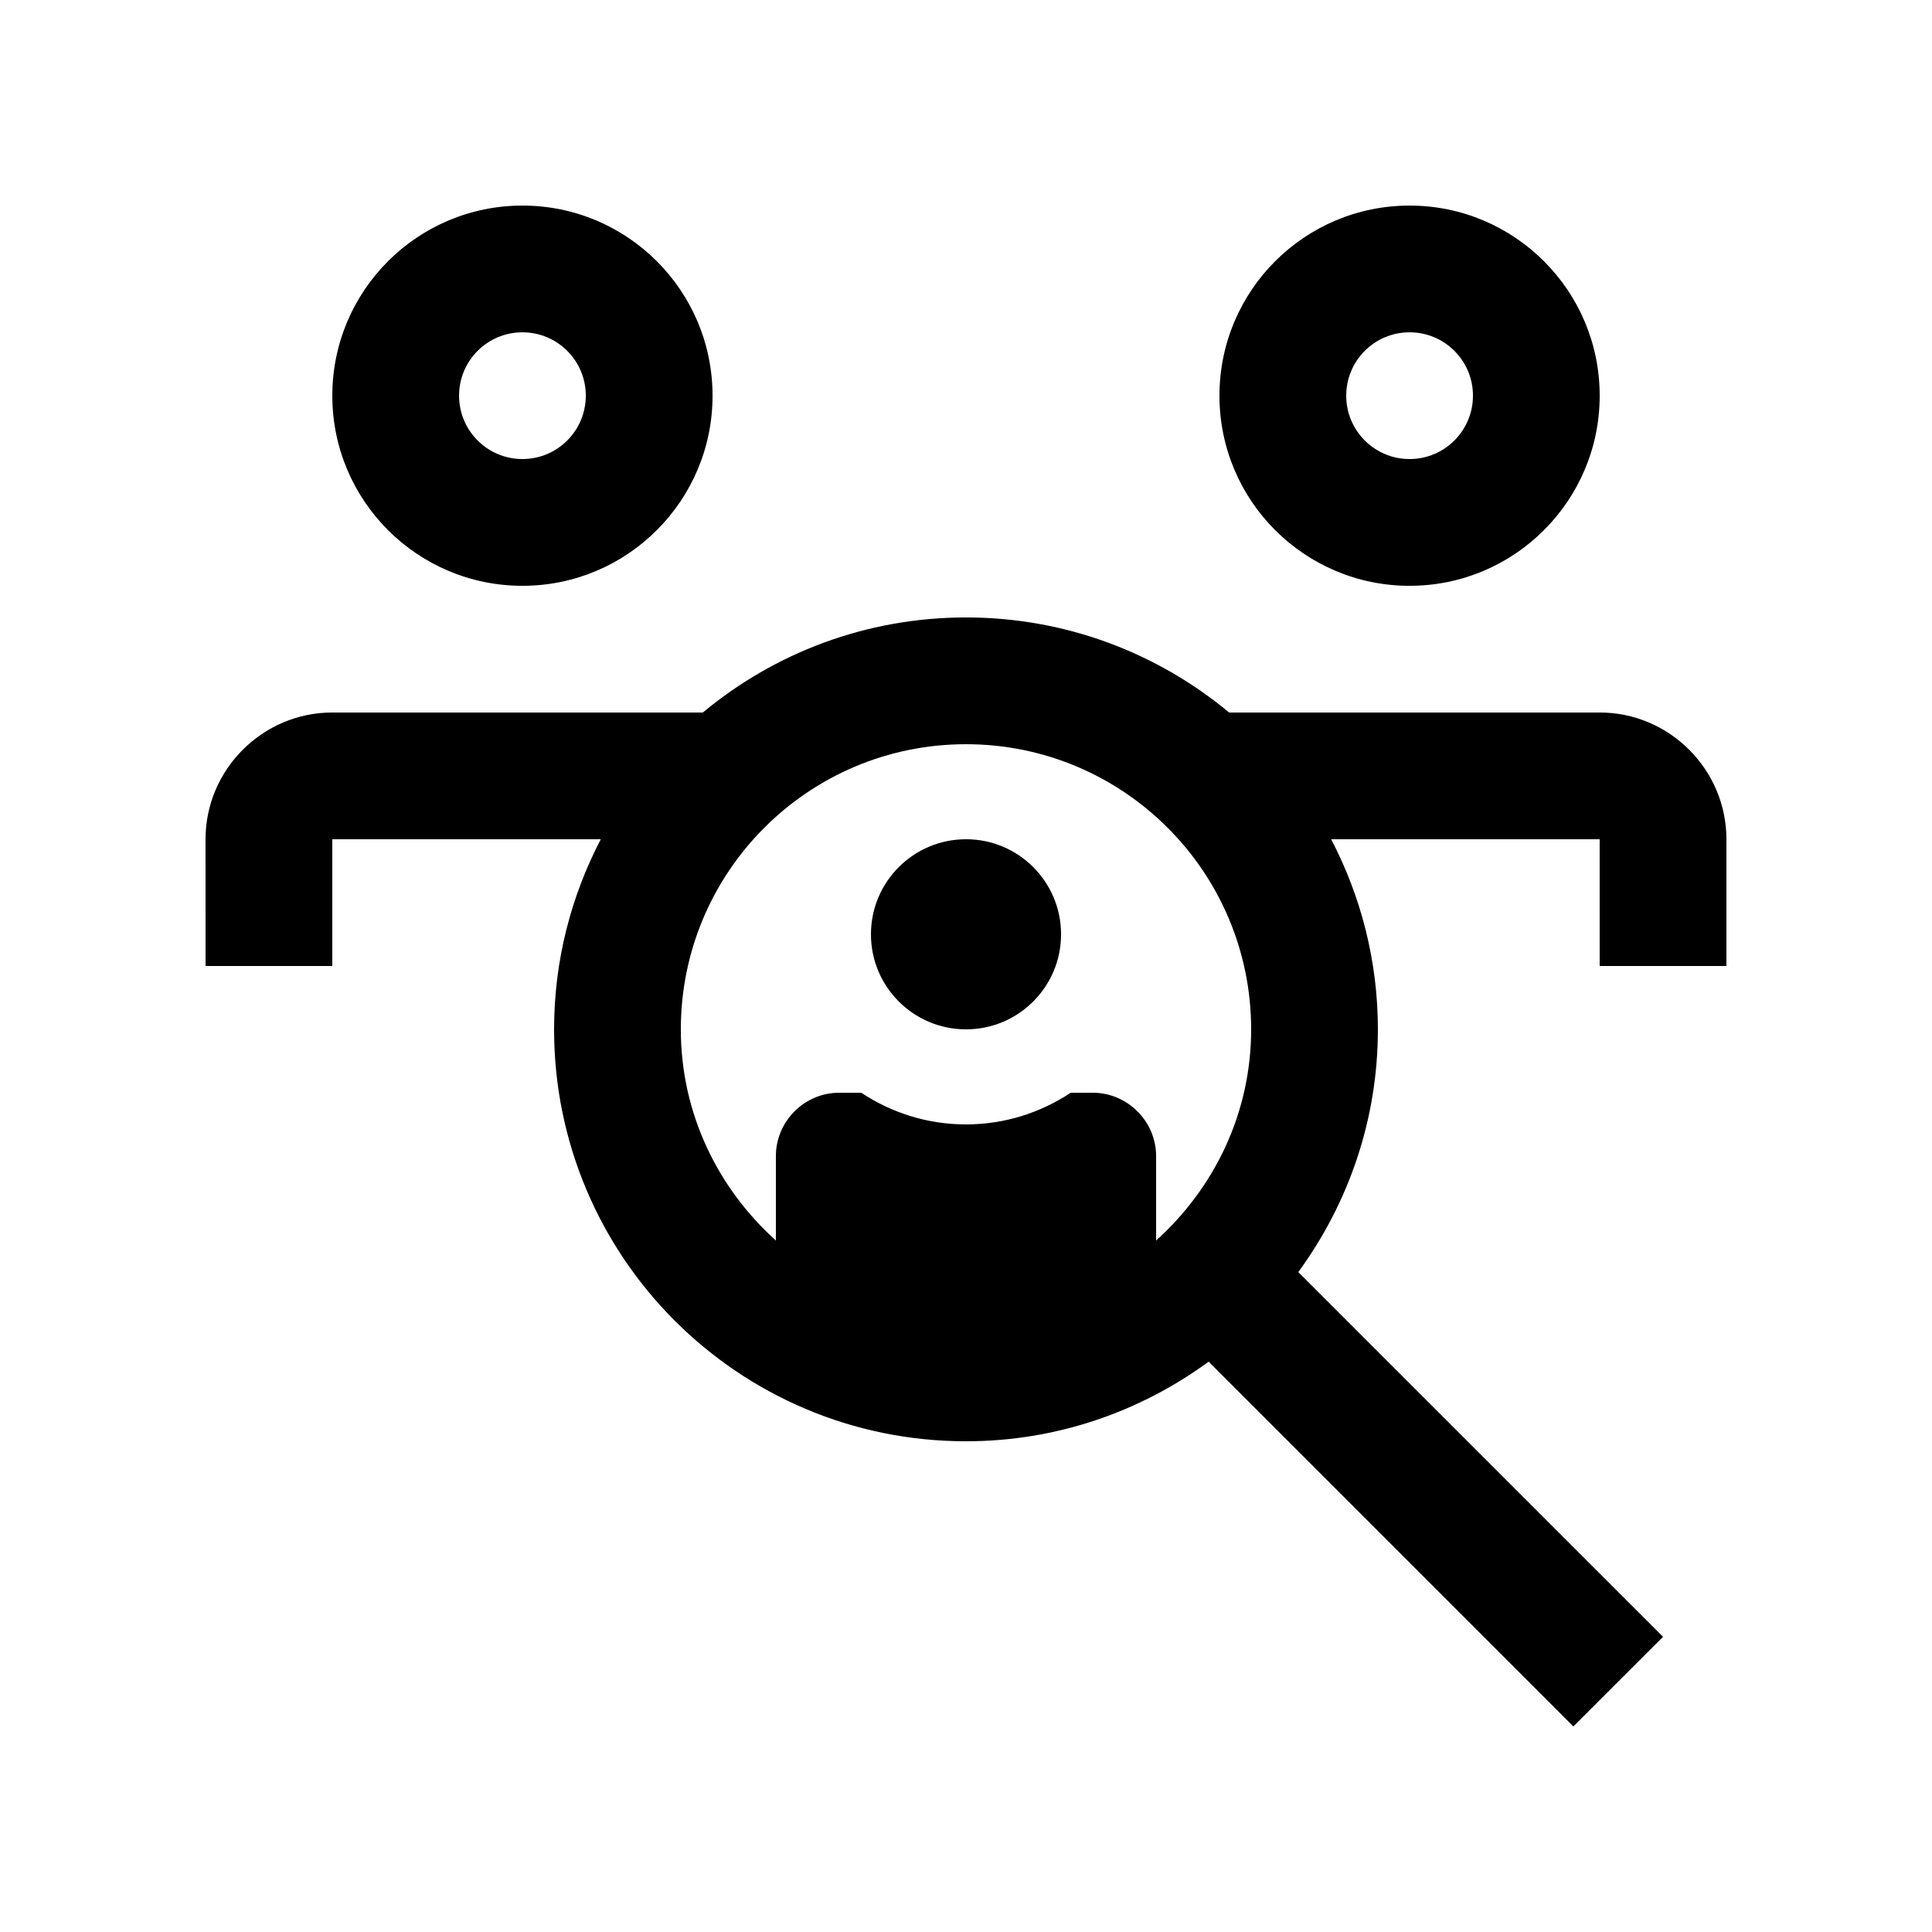
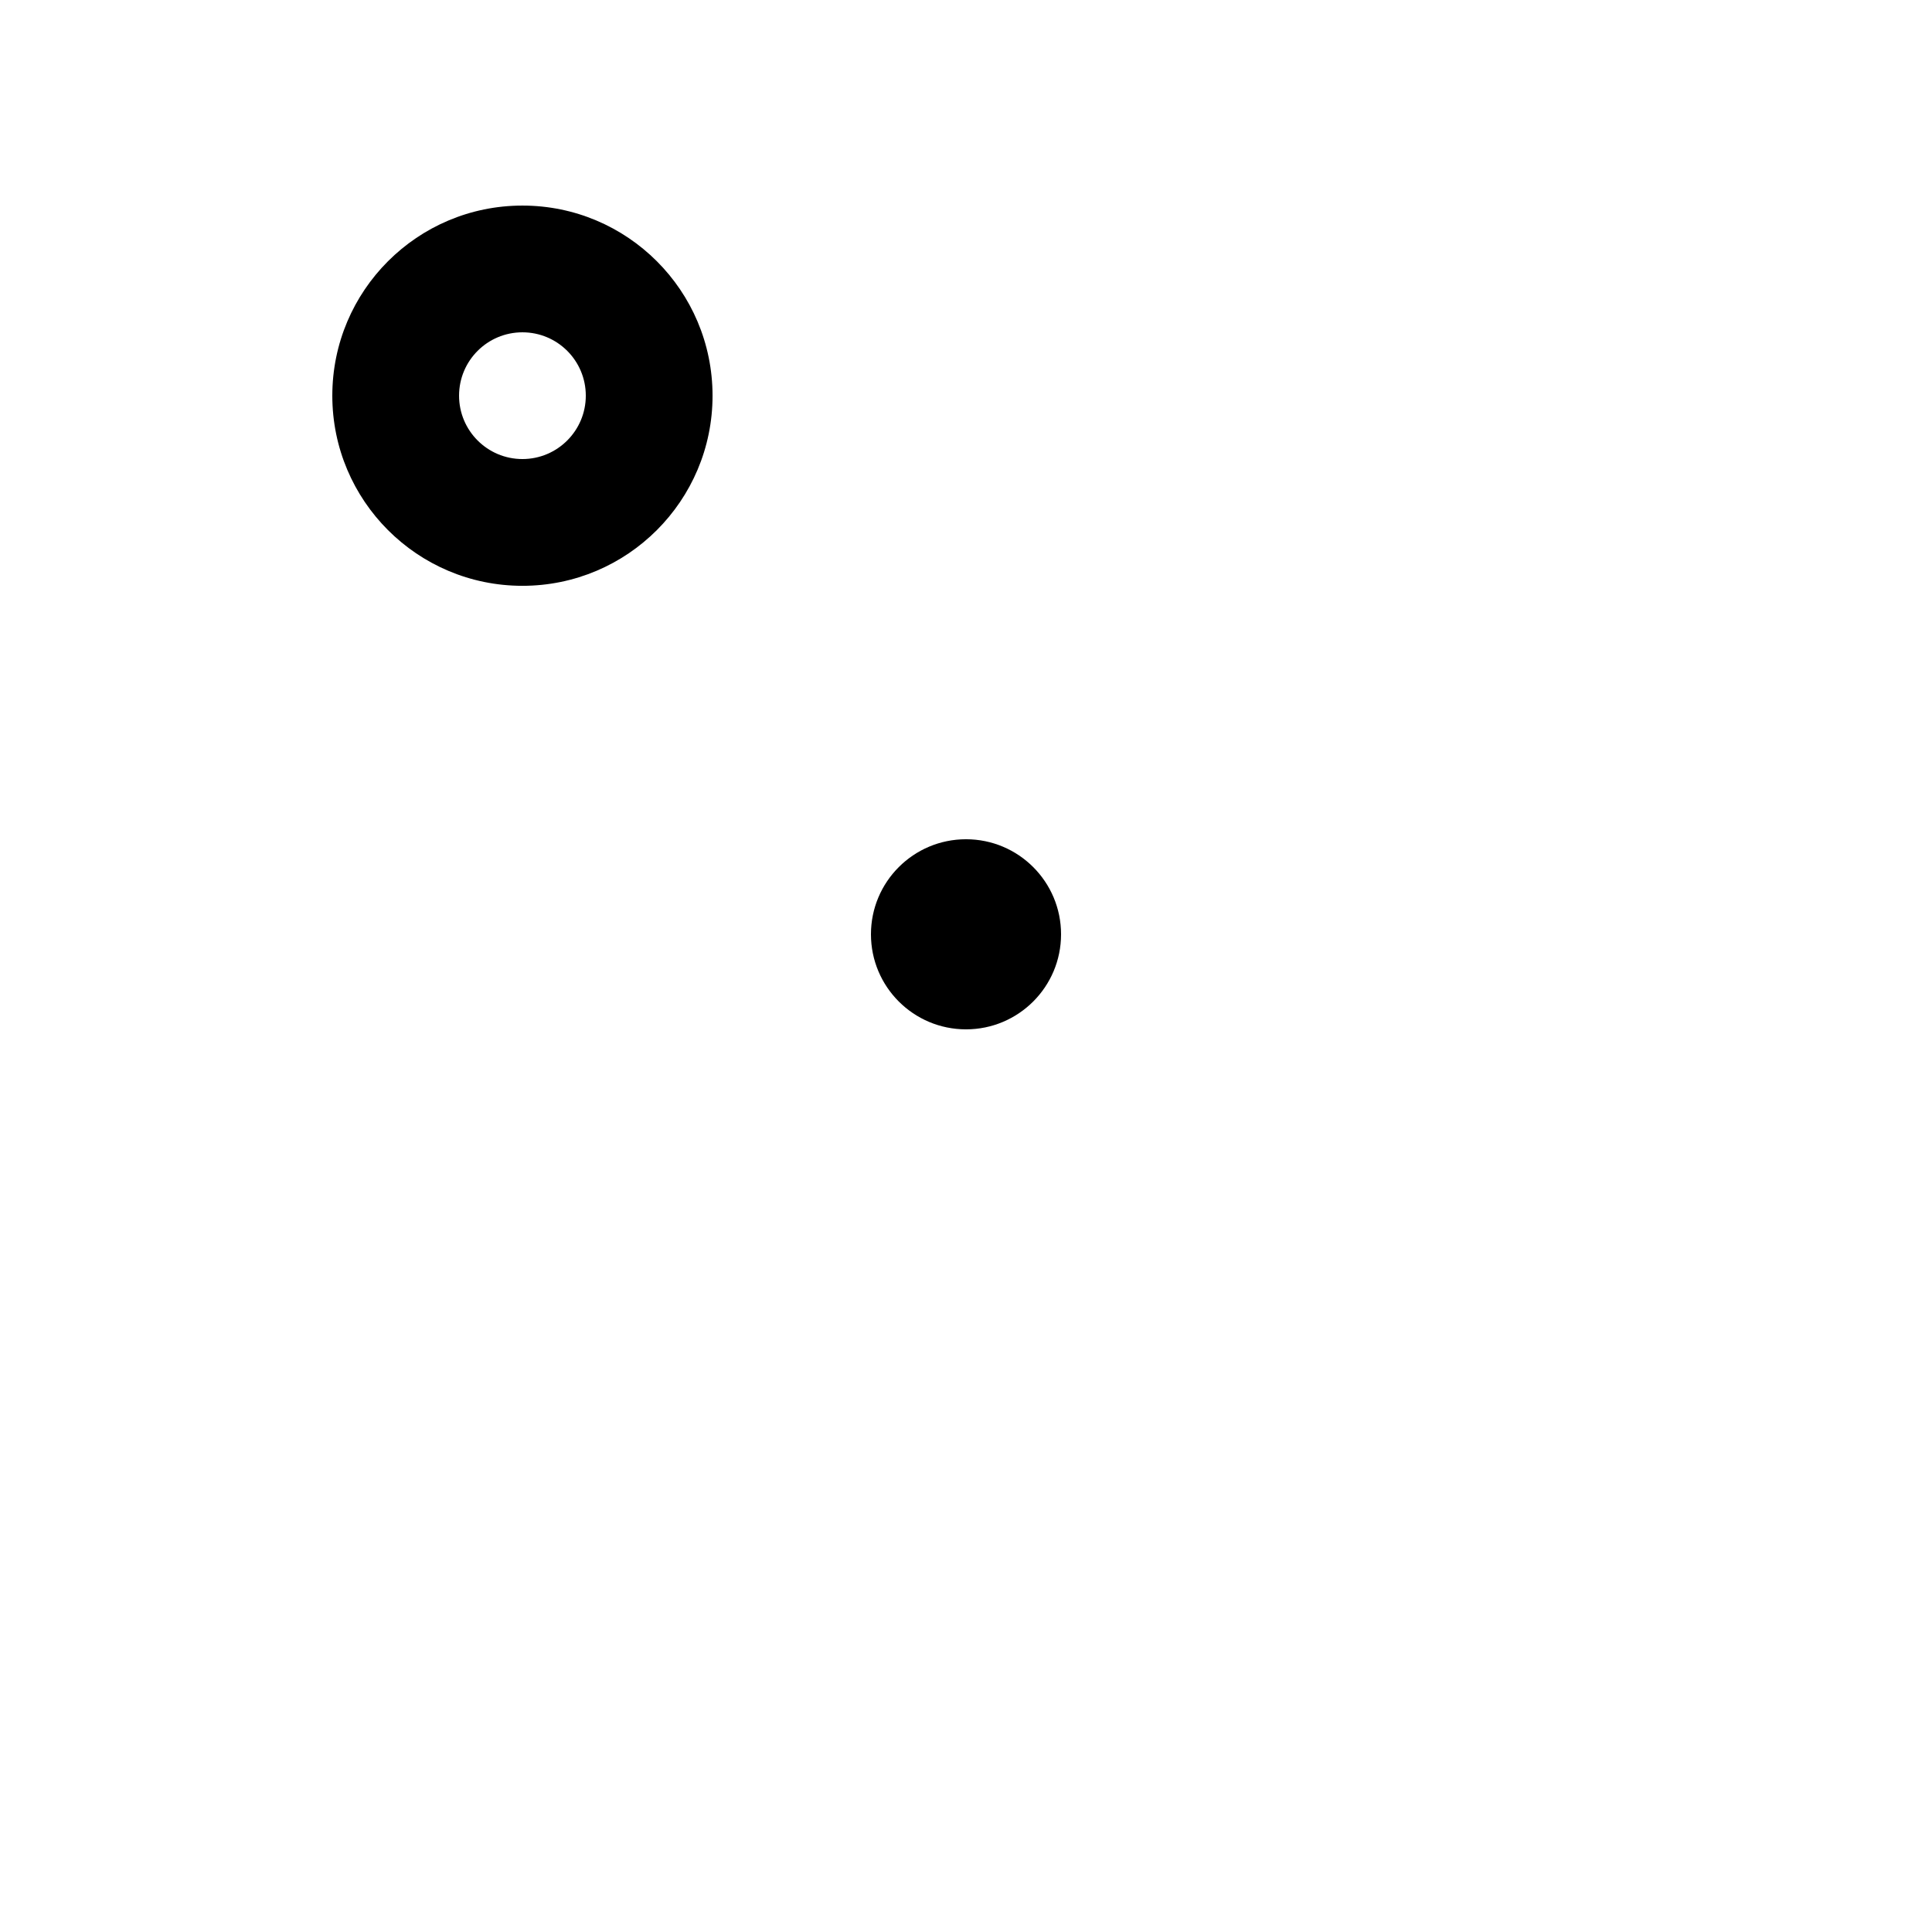
<svg xmlns="http://www.w3.org/2000/svg" fill="#000000" width="800px" height="800px" version="1.1" viewBox="144 144 512 512">
  <g>
    <path d="m282.45 198.48c-27.832 0-50.383 22.551-50.383 50.383 0 27.816 22.551 50.383 50.383 50.383 27.816 0 50.383-22.566 50.383-50.383-0.004-27.836-22.566-50.383-50.383-50.383zm0 67.172c-9.281 0-16.793-7.527-16.793-16.793 0-9.281 7.512-16.793 16.793-16.793s16.793 7.512 16.793 16.793c0 9.266-7.512 16.793-16.793 16.793z" />
-     <path d="m517.55 198.48c-27.824 0-50.383 22.551-50.383 50.383 0 27.816 22.555 50.383 50.383 50.383 27.816 0 50.383-22.566 50.383-50.383 0-27.836-22.566-50.383-50.383-50.383zm0 67.172c-9.277 0-16.789-7.527-16.789-16.793 0-9.281 7.512-16.793 16.793-16.793 9.285 0 16.797 7.512 16.797 16.793-0.004 9.266-7.516 16.793-16.801 16.793z" />
    <path d="m425.19 391.6c0 13.91-11.277 25.188-25.188 25.188-13.914 0-25.191-11.277-25.191-25.188 0-13.914 11.277-25.191 25.191-25.191 13.91 0 25.188 11.277 25.188 25.191" />
-     <path d="m601.52 400v-33.59c0-18.469-15.121-33.59-33.59-33.59h-98.203c-18.922-15.719-43.211-25.191-69.73-25.191s-50.824 9.473-69.73 25.191h-98.207c-18.465 0-33.59 15.121-33.59 33.59l0.004 33.59h33.59v-33.59h71.148c-7.863 15.078-12.375 32.195-12.375 50.383 0 60.305 48.863 109.16 109.16 109.16 24.07 0 46.25-7.883 64.305-21.094l96.66 96.668 23.766-23.75-96.668-96.656c13.199-18.055 21.094-40.23 21.094-64.328 0-18.184-4.516-35.297-12.383-50.383h71.156l0.004 33.594zm-151.14 72.75v-22.371c0-9.215-7.578-16.793-16.793-16.793h-5.84c-7.969 5.281-17.48 8.395-27.75 8.395-10.27 0-19.781-3.113-27.75-8.395h-5.84c-9.242 0-16.789 7.578-16.789 16.793v22.371c-15.355-13.824-25.191-33.656-25.191-55.957 0-41.746 33.824-75.57 75.57-75.57 41.734 0 75.57 33.824 75.57 75.57 0.004 22.285-9.836 42.133-25.188 55.957z" />
  </g>
</svg>